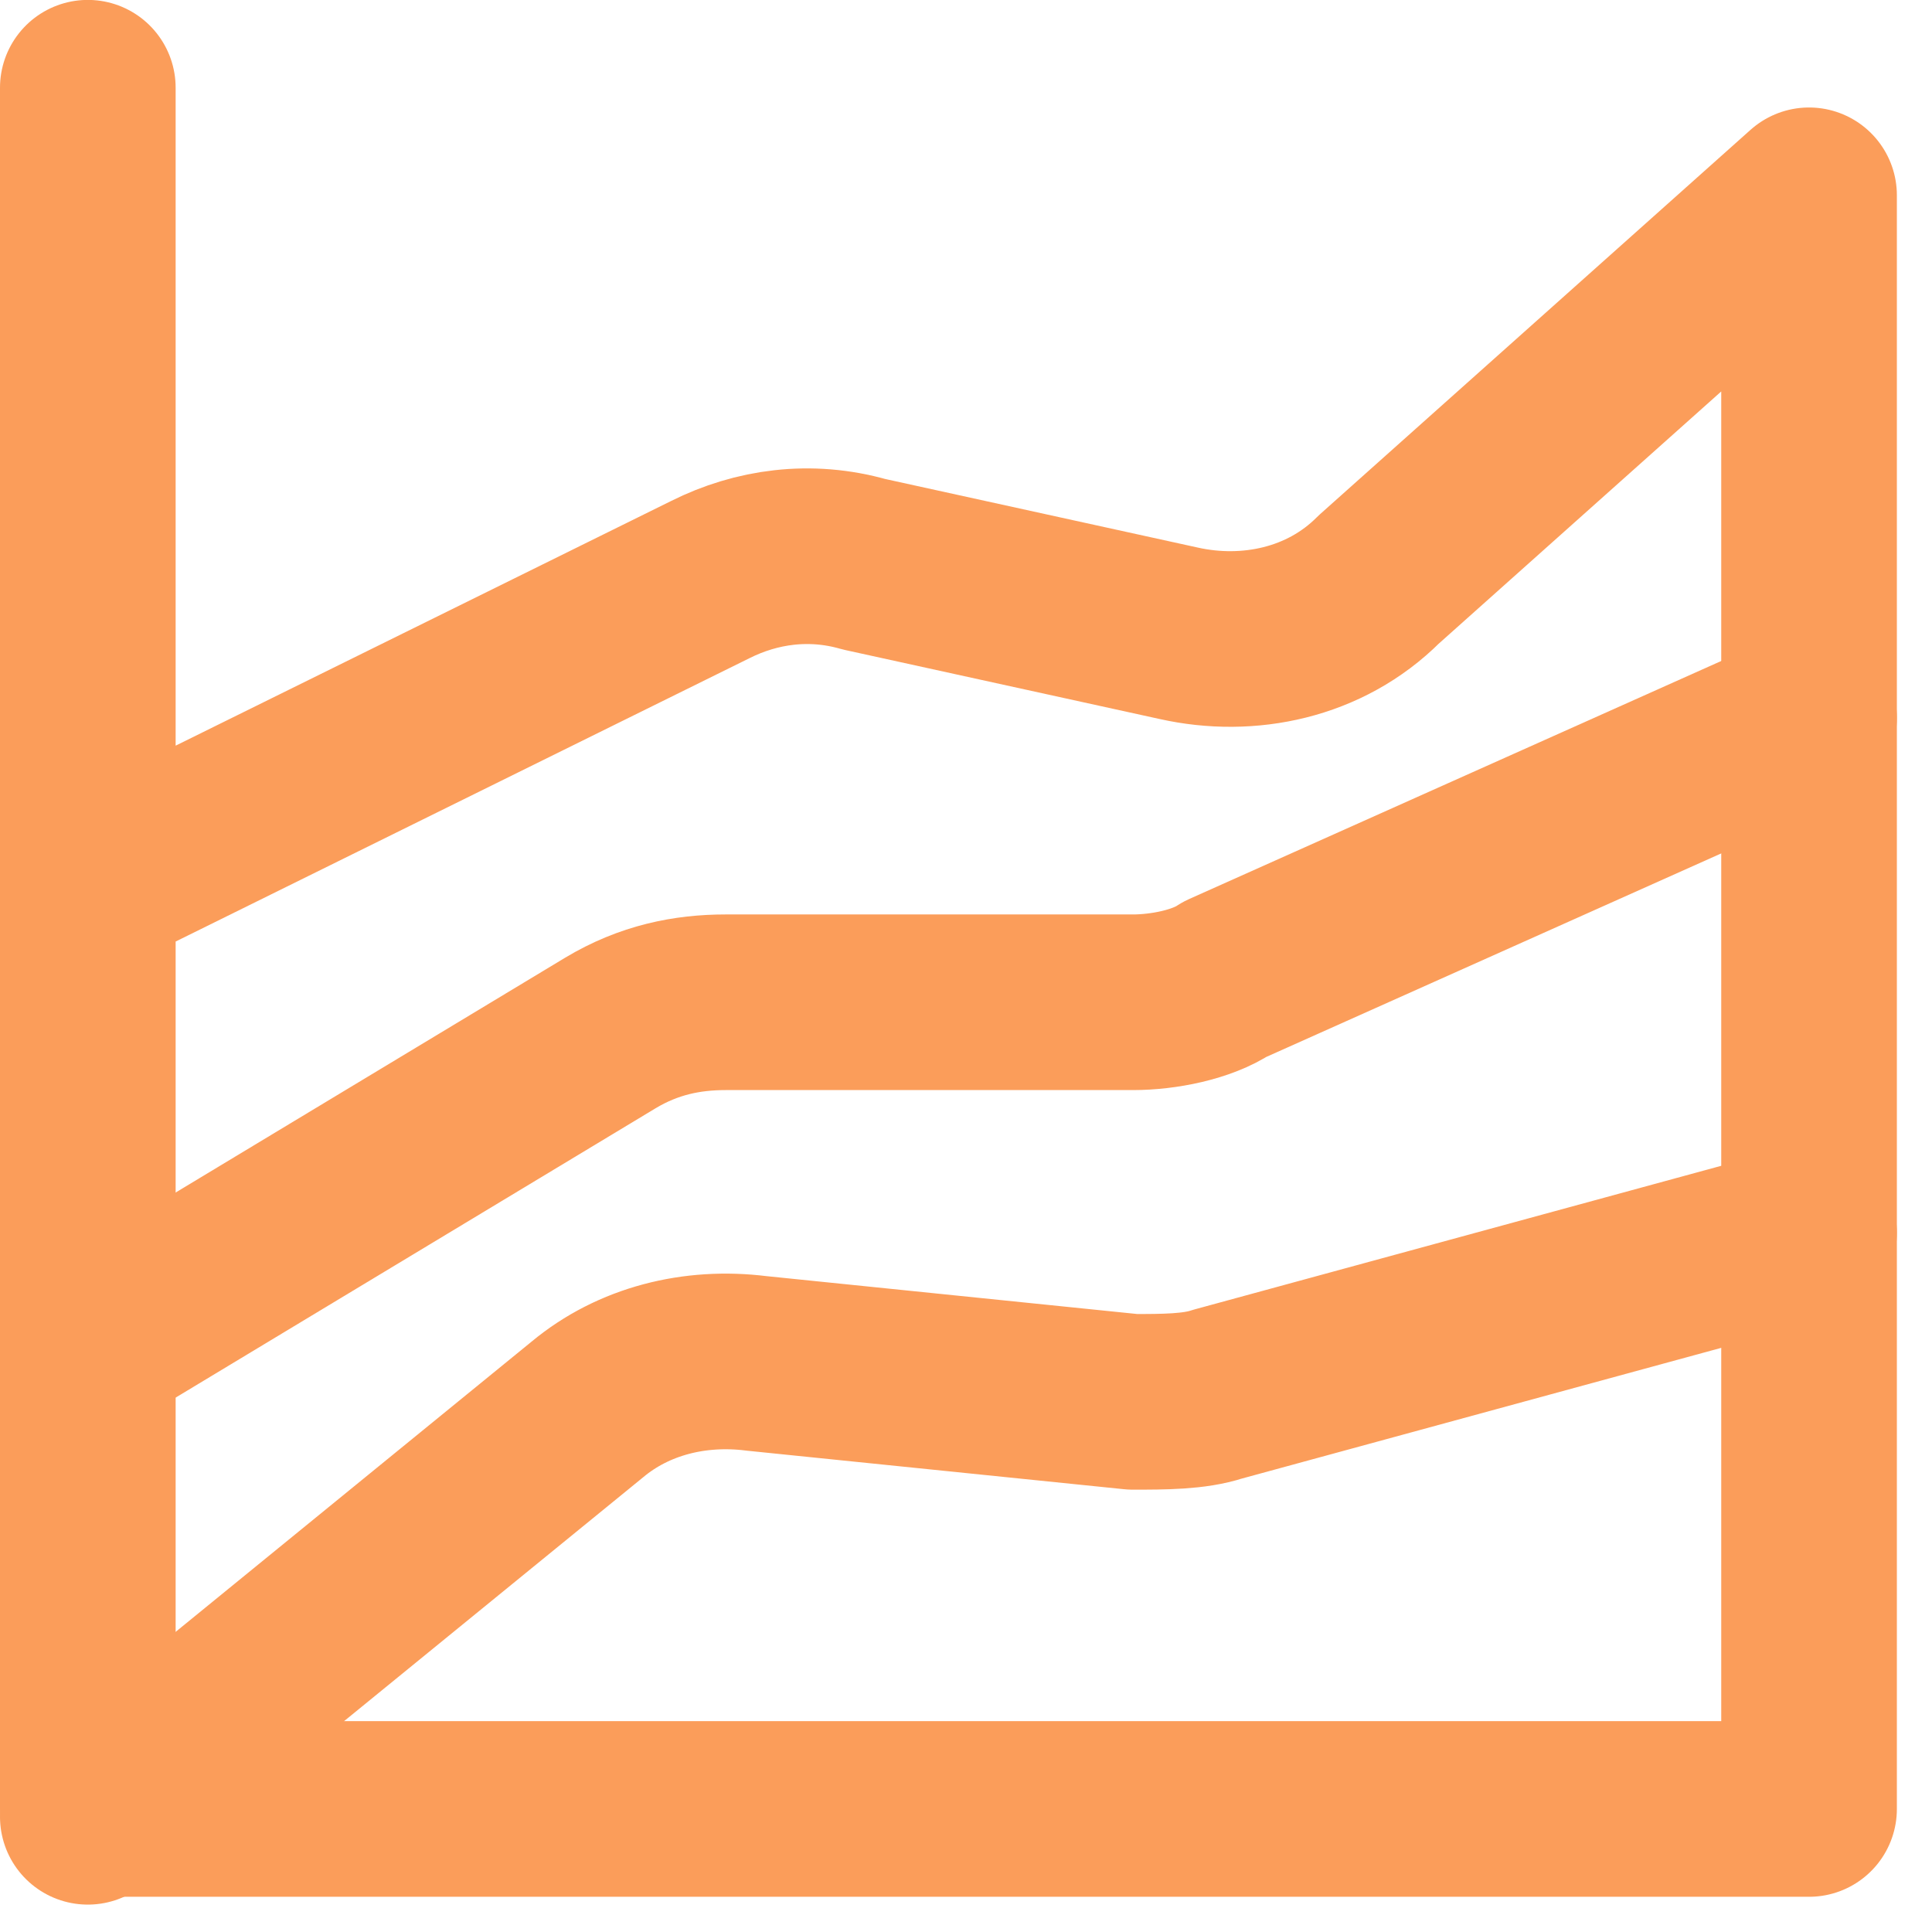
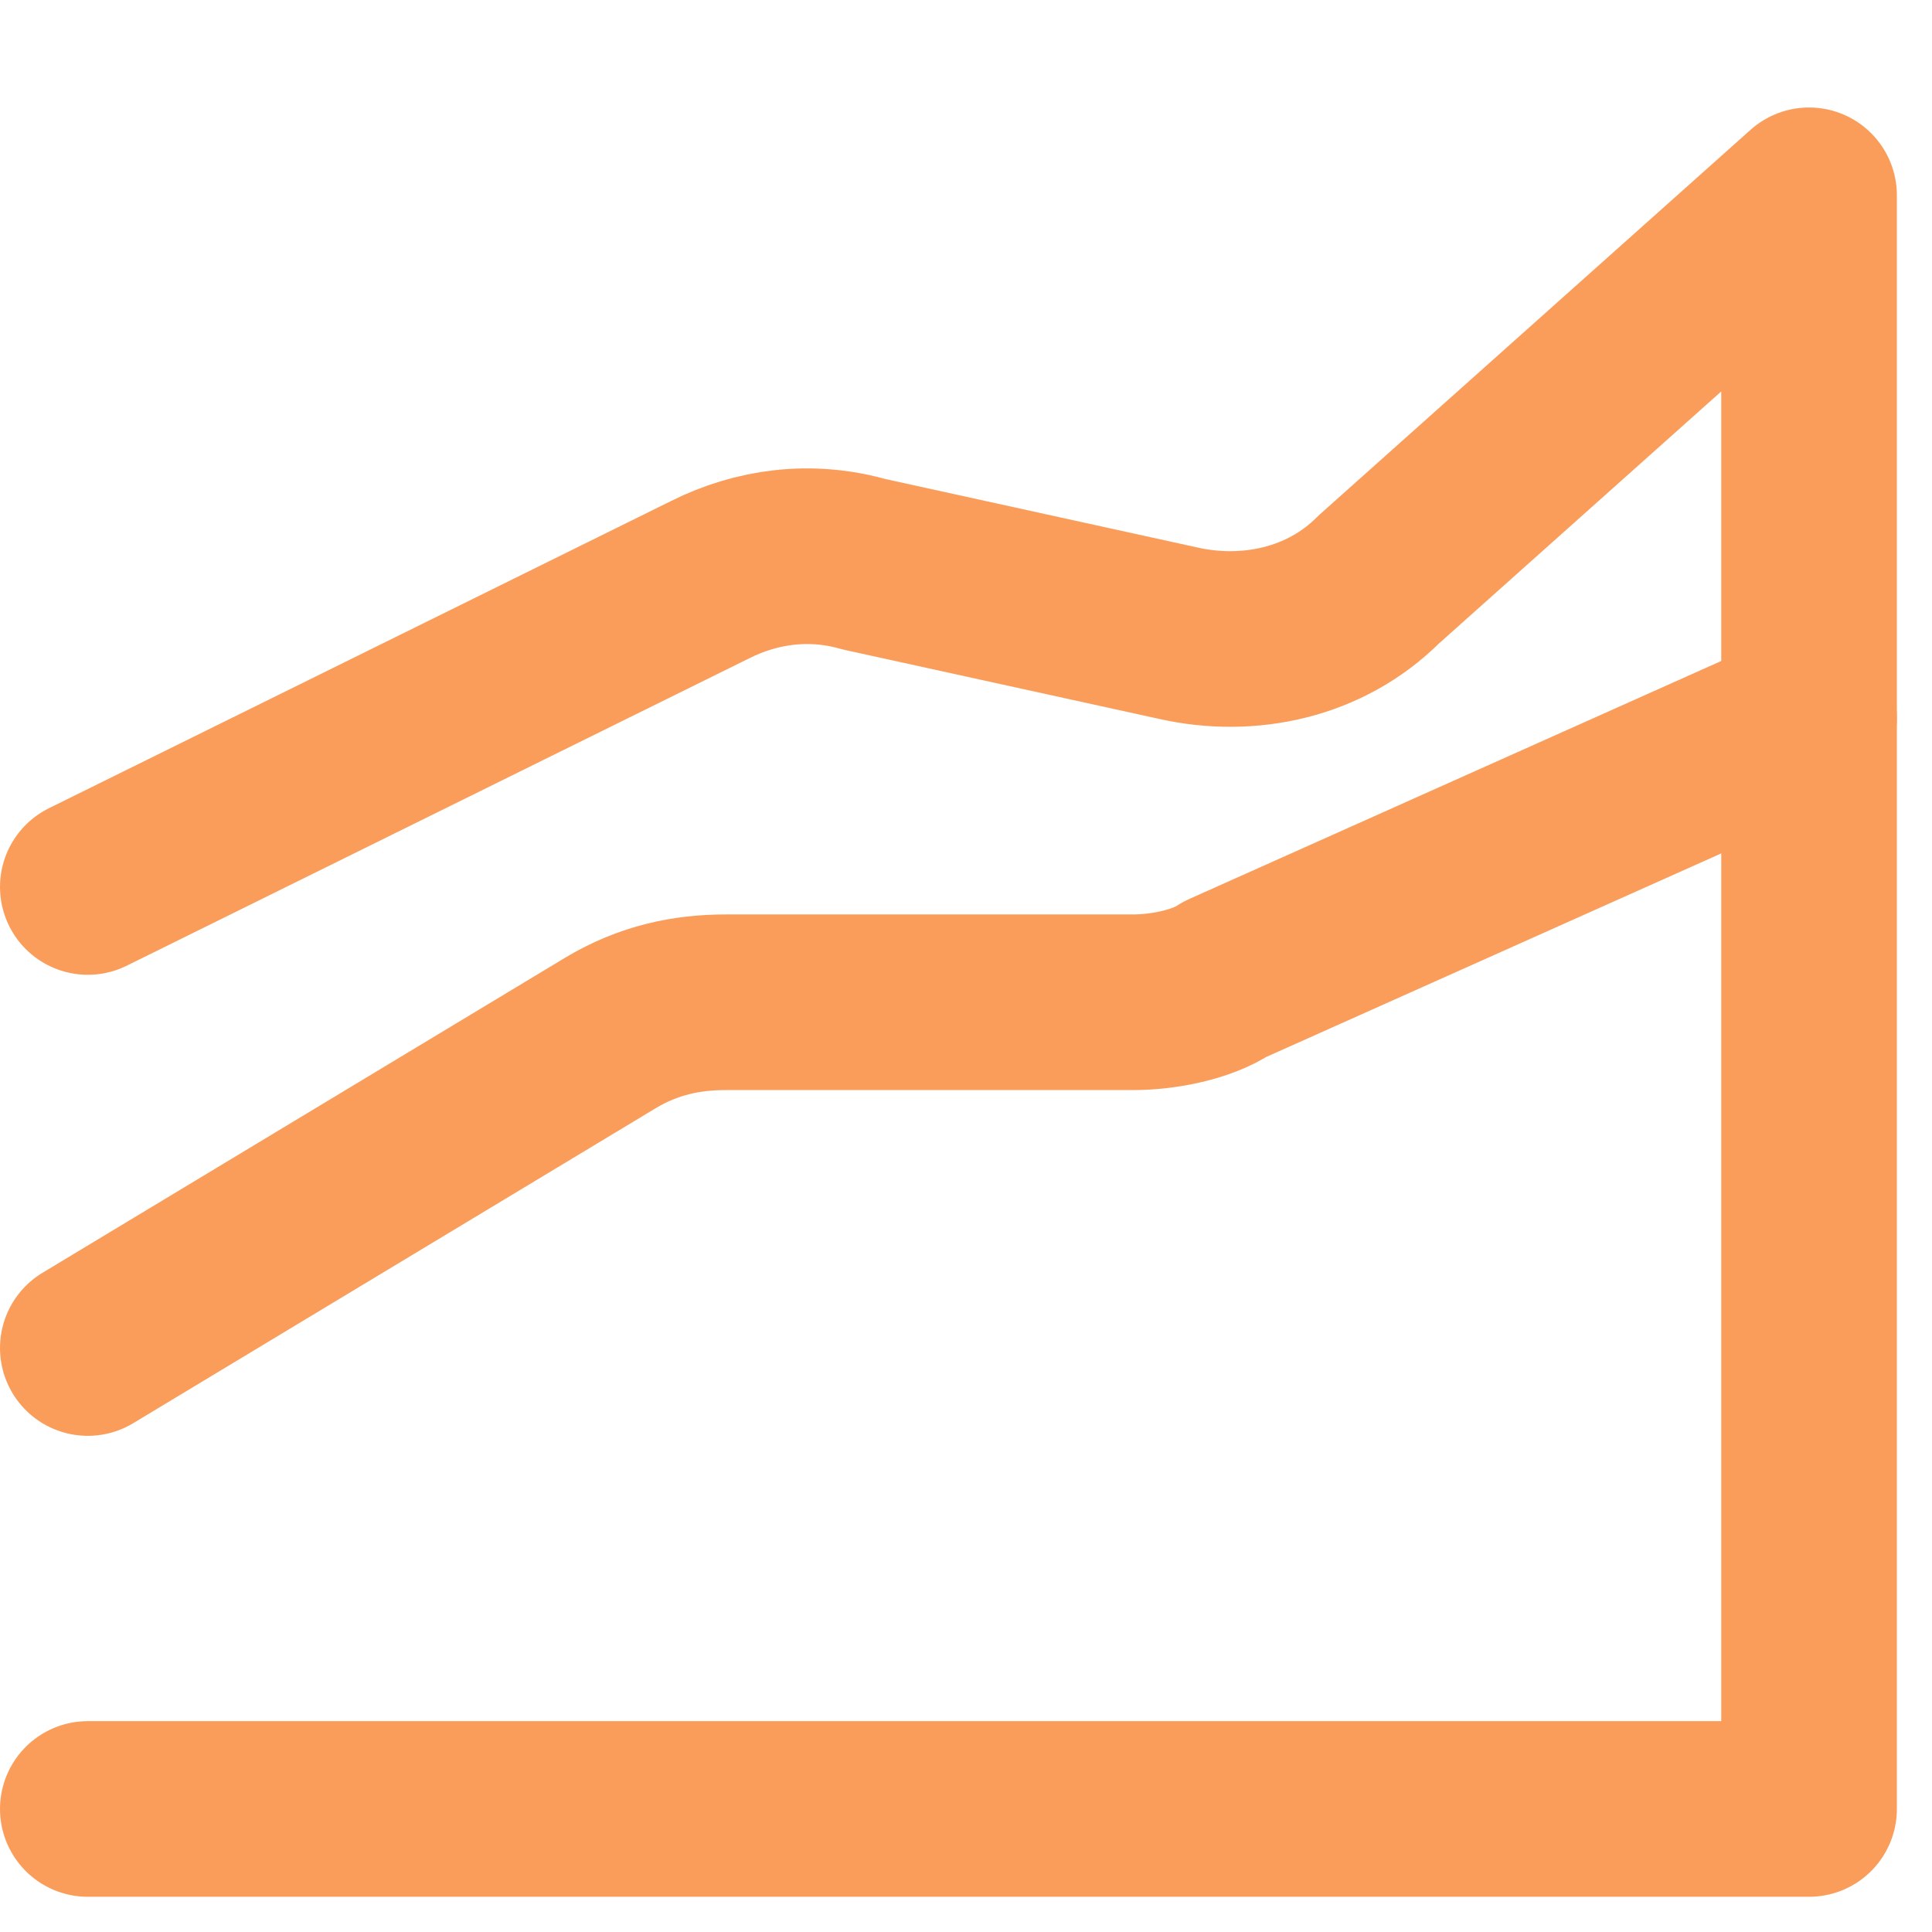
<svg xmlns="http://www.w3.org/2000/svg" fill="none" height="22" viewBox="0 0 22 22" width="22">
  <g stroke="#fb9d5a" stroke-linecap="round" stroke-linejoin="round" stroke-width="2">
-     <path d="m1 20.688 5.688-4.638c.525-.438 1.225-.613 1.925-.525l4.287.438c.35 0 .7 0 .963-.087l6.737-1.837" />
    <path d="m1 15.35 5.95-3.587c.438-.263.875-.35 1.312-.35h4.638c.35 0 .787-.087 1.05-.263l6.65-2.975" />
-     <path d="m1 10.1 7.088-3.5c.525-.263 1.137-.35 1.75-.175l3.587.787c.787.175 1.663 0 2.275-.613l4.9-4.375v18.375h-19.6v-19.6" />
+     <path d="m1 10.1 7.088-3.5c.525-.263 1.137-.35 1.75-.175l3.587.787c.787.175 1.663 0 2.275-.613l4.9-4.375v18.375h-19.6" />
  </g>
</svg>